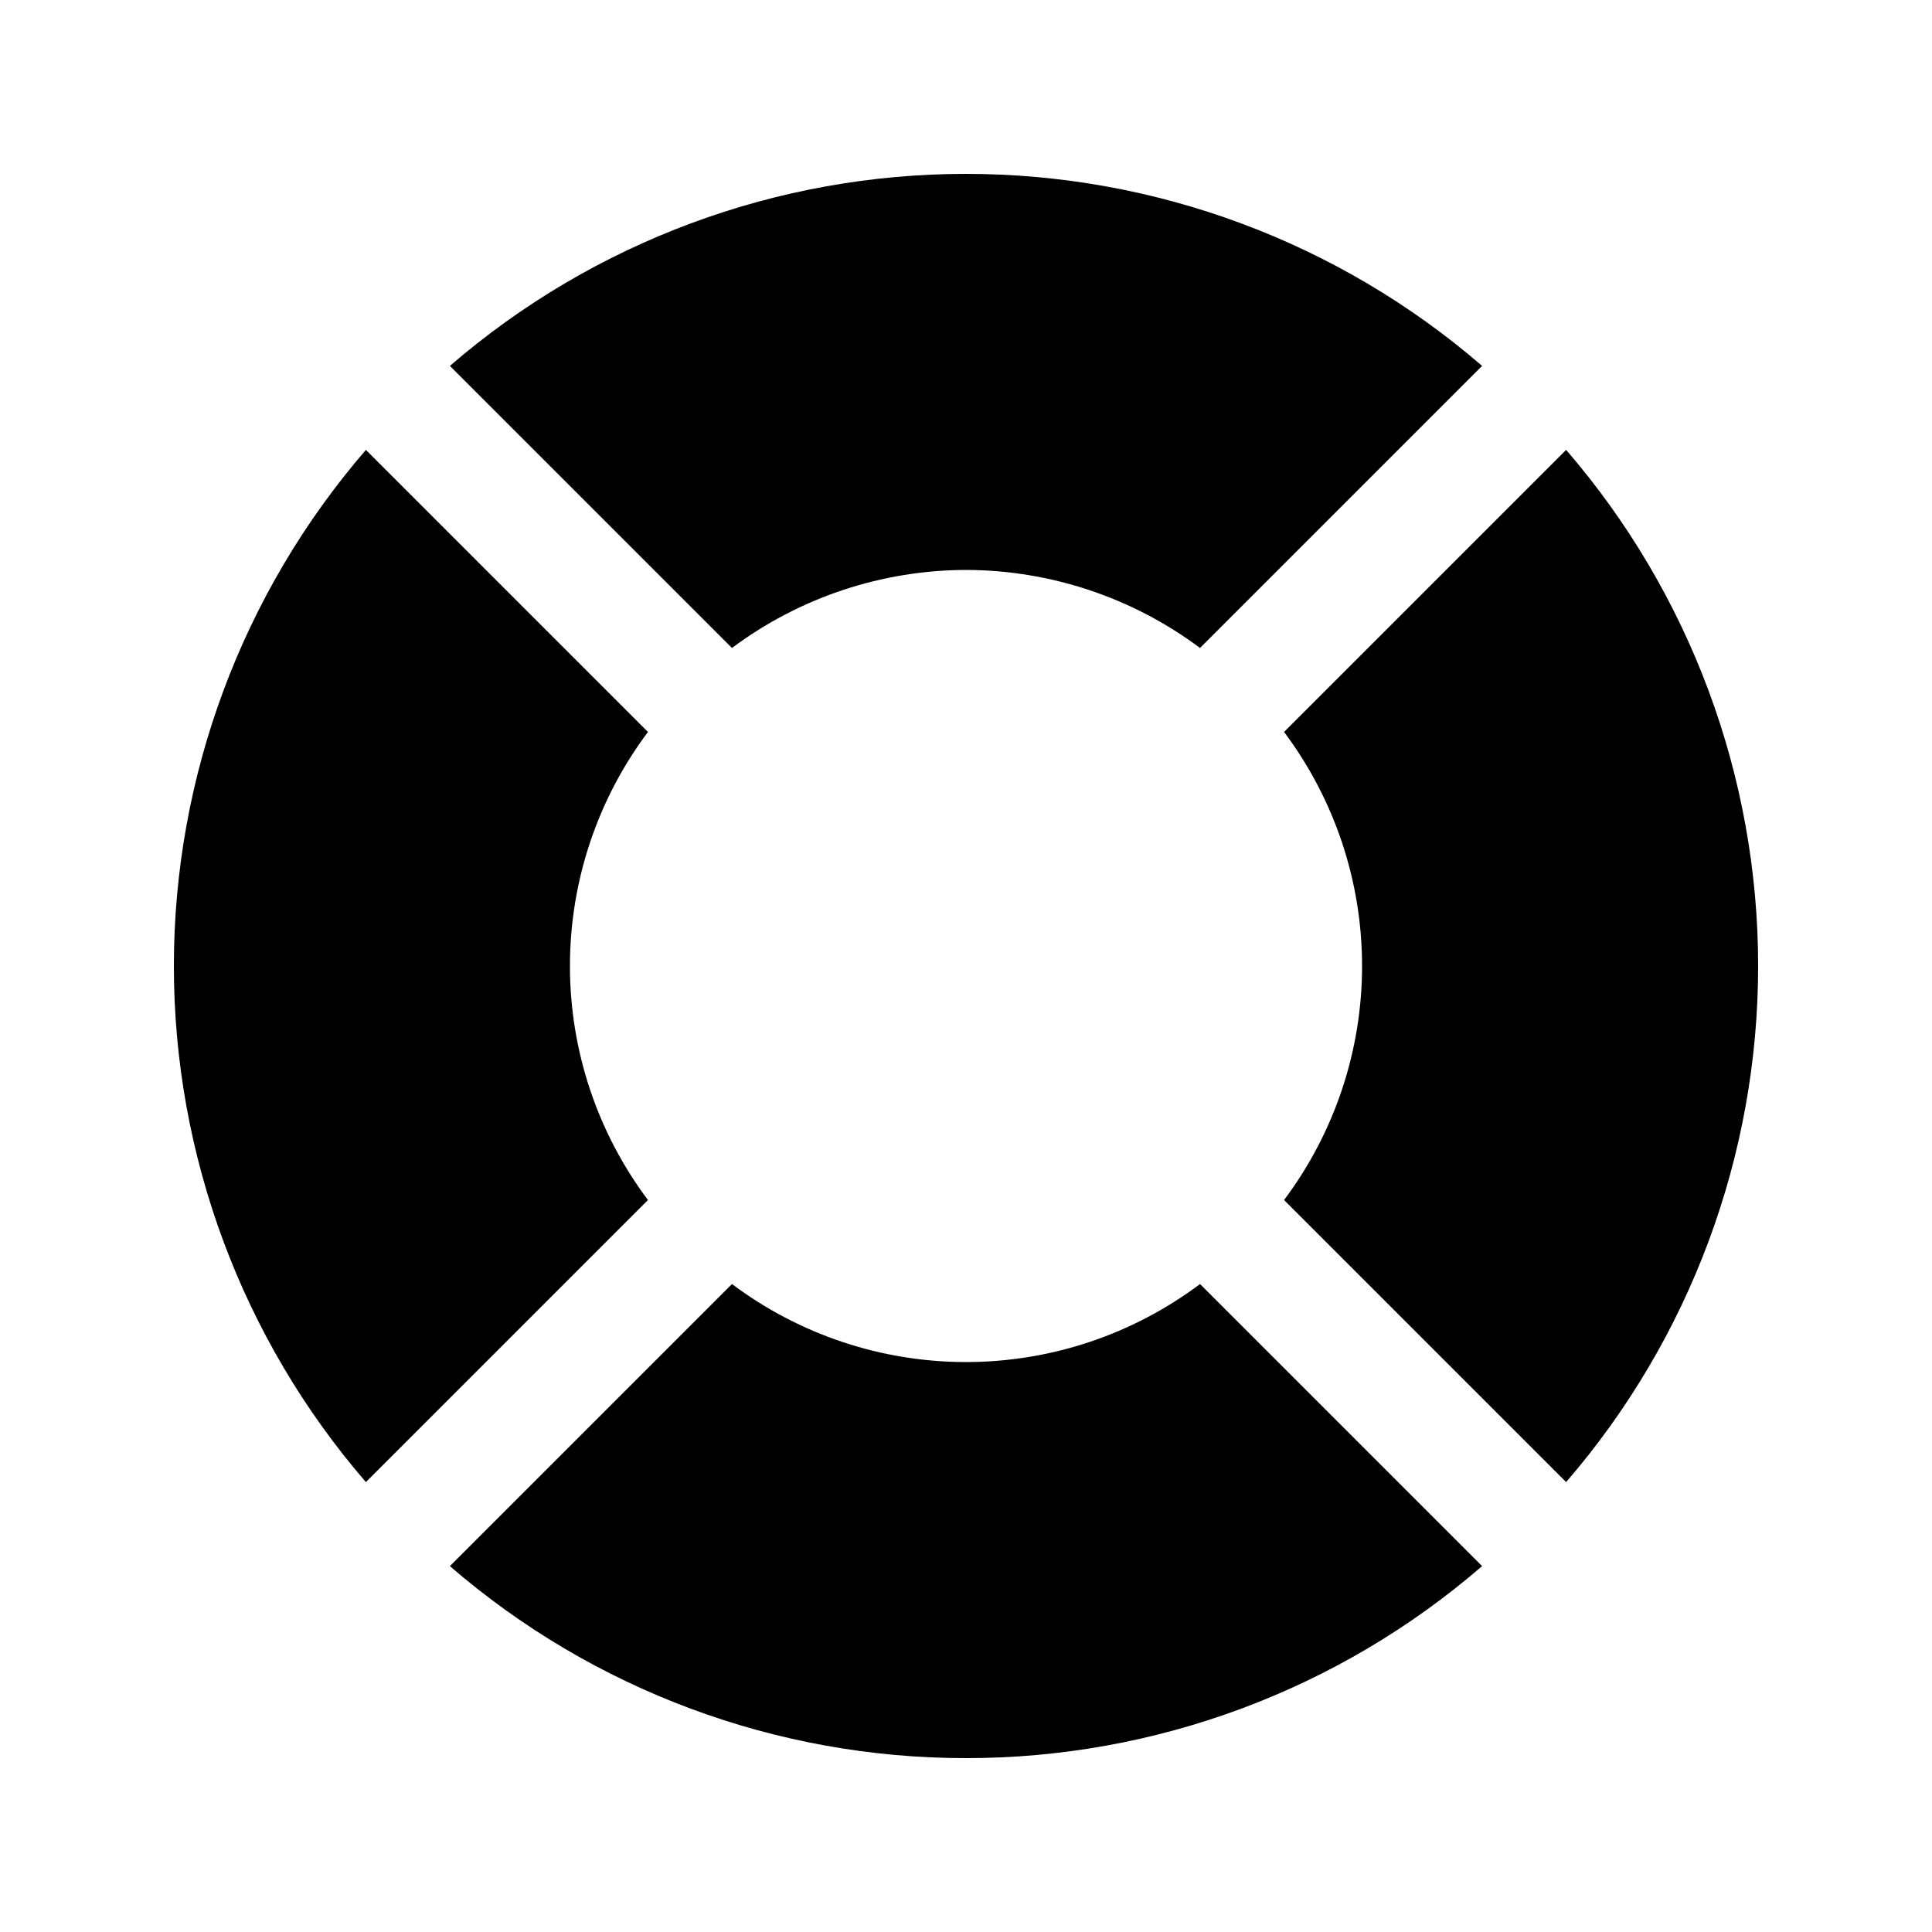
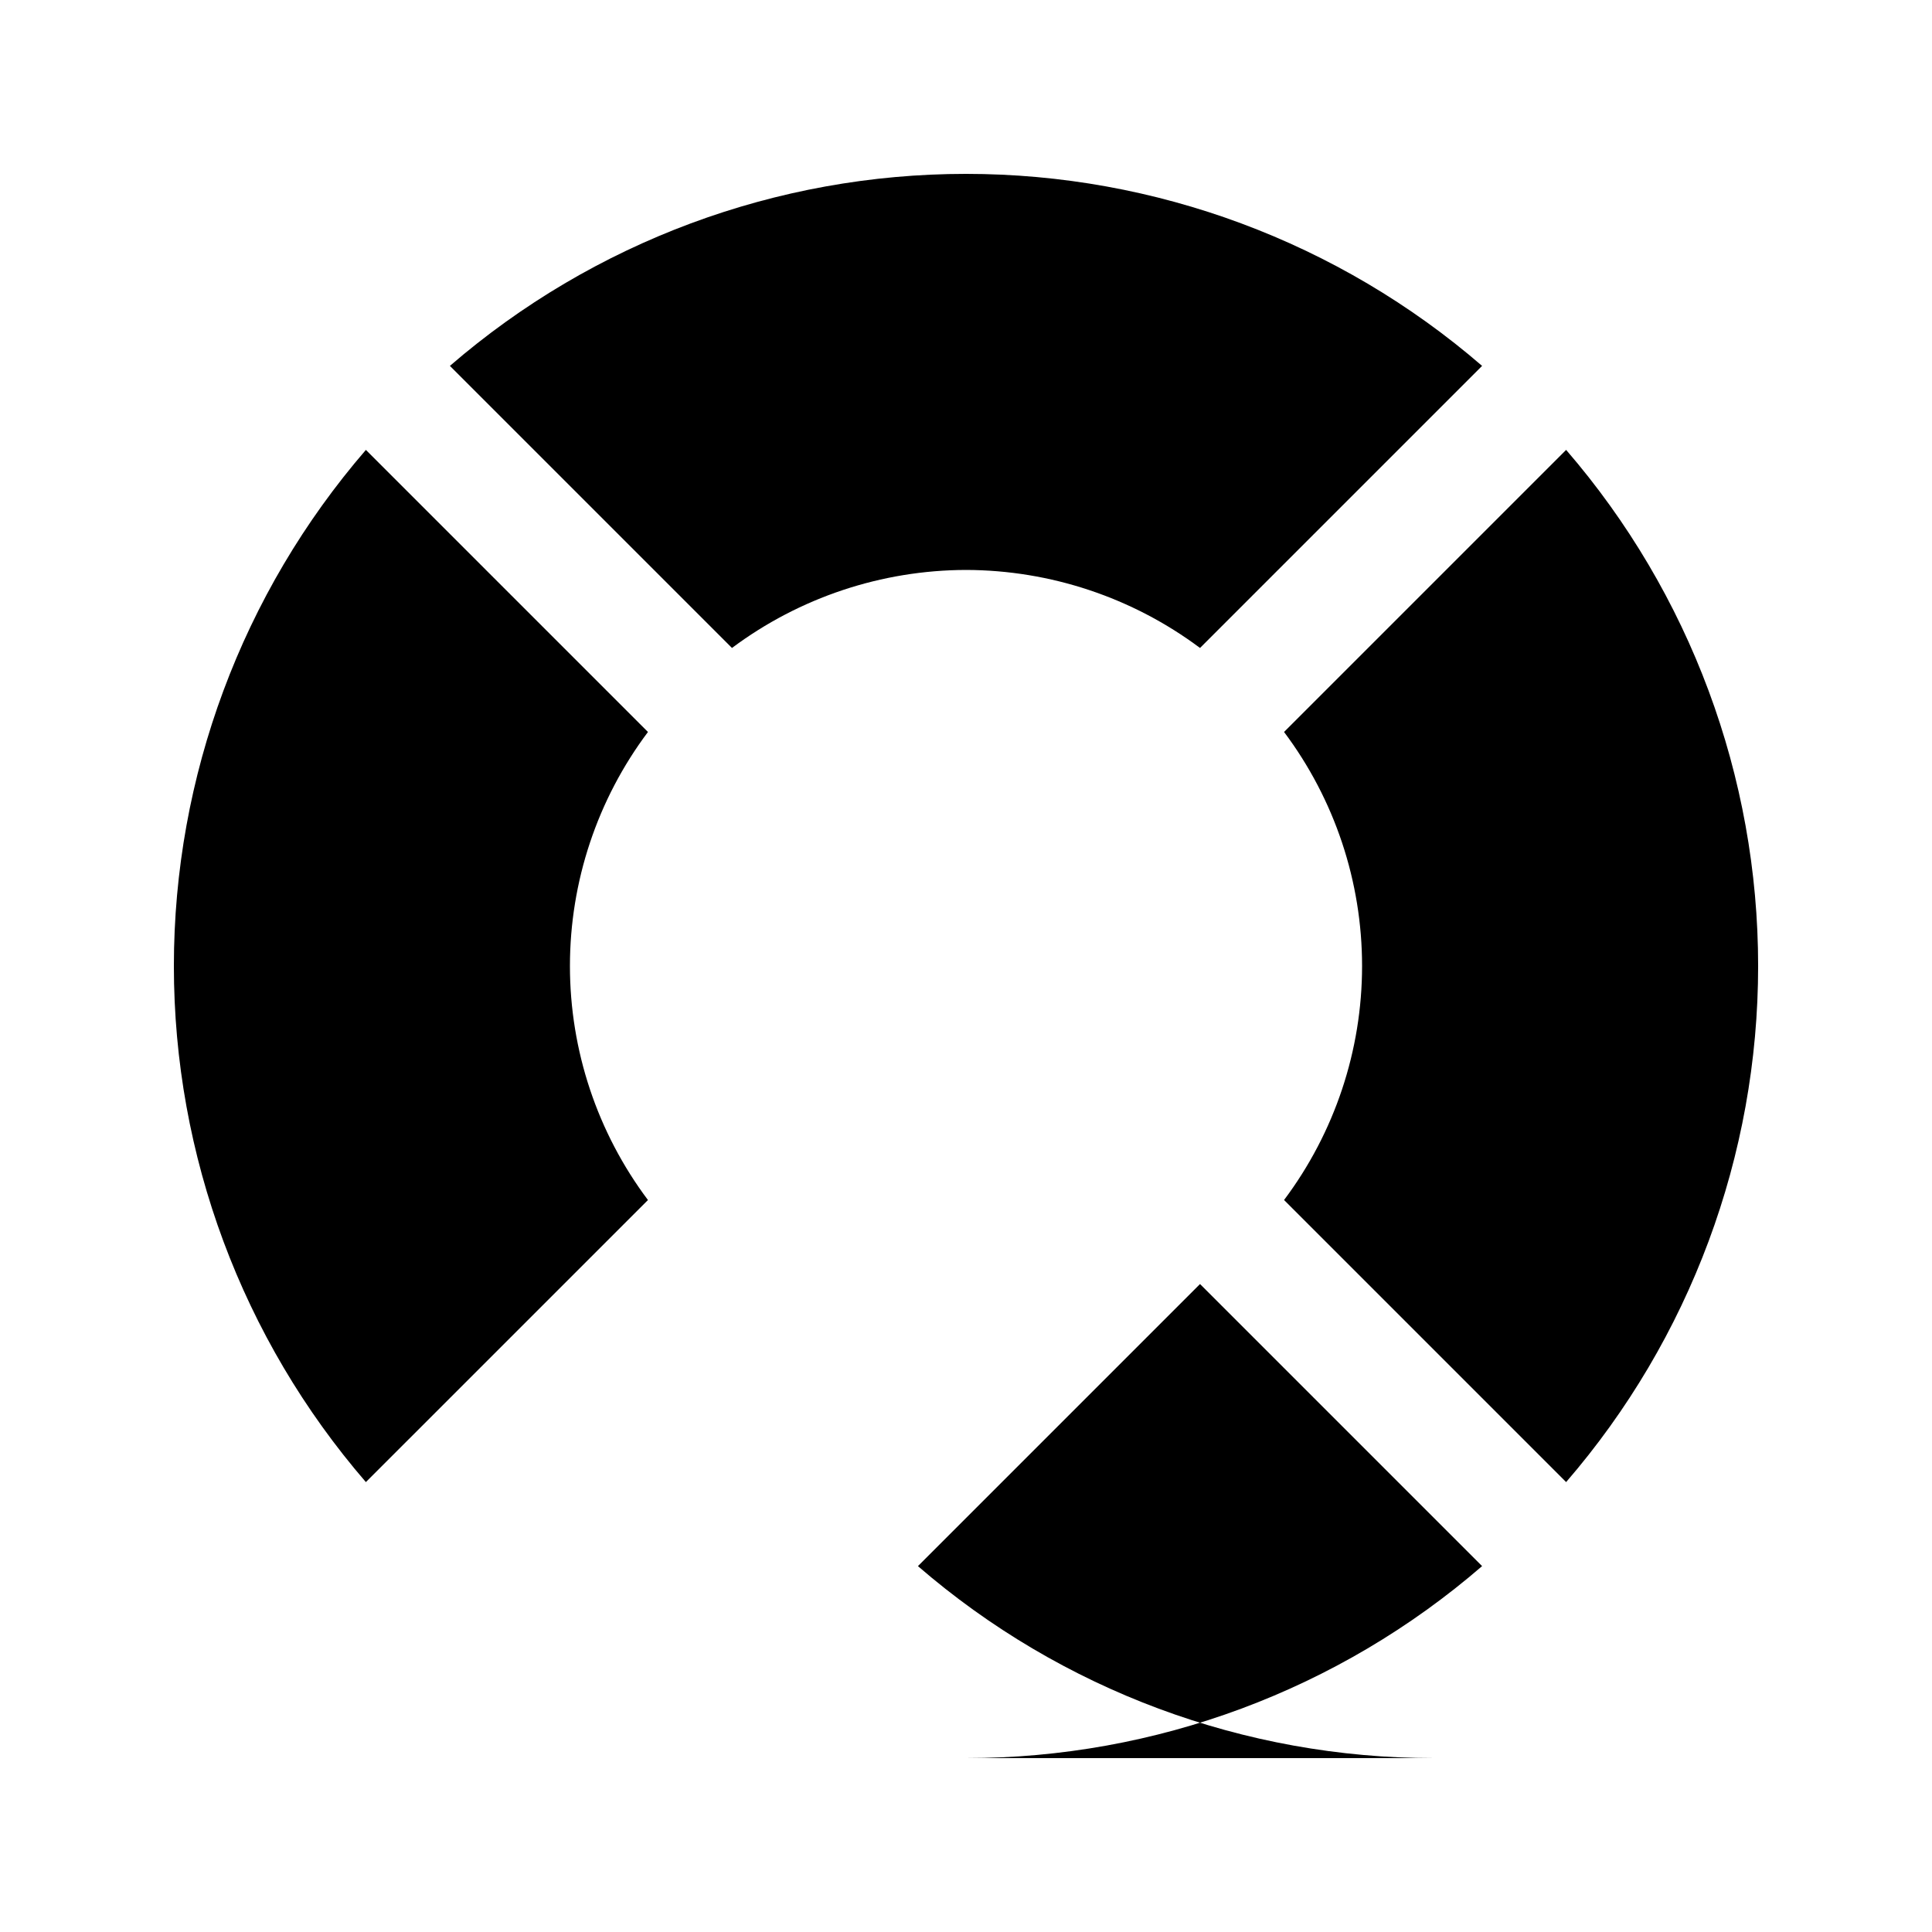
<svg xmlns="http://www.w3.org/2000/svg" fill="#000000" width="800px" height="800px" version="1.1" viewBox="144 144 512 512">
-   <path d="m559.04 536.77-74.754-74.754c13.422-17.891 20.676-39.652 20.676-62.016 0-22.367-7.254-44.129-20.676-62.02l74.754-74.754c32.824 38.008 50.883 86.551 50.883 136.77 0 50.223-18.059 98.766-50.883 136.77zm-159.04-241.73c22.355 0.051 44.102 7.301 62.016 20.676l74.754-74.754c-38.008-32.824-86.551-50.883-136.77-50.883-50.223 0-98.766 18.059-136.77 50.883l74.754 74.754c17.914-13.375 39.66-20.625 62.02-20.676zm-84.285 166.98c-13.422-17.891-20.676-39.652-20.676-62.016 0-22.367 7.254-44.129 20.676-62.02l-74.754-74.754c-32.824 38.008-50.883 86.551-50.883 136.77 0 50.223 18.059 98.766 50.883 136.77zm84.285 147.9c50.223 0.031 98.777-18.031 136.77-50.883l-74.754-74.754c-17.891 13.422-39.652 20.676-62.016 20.676-22.367 0-44.129-7.254-62.02-20.676l-74.754 74.754c37.992 32.852 86.547 50.914 136.77 50.883z" />
+   <path d="m559.04 536.77-74.754-74.754c13.422-17.891 20.676-39.652 20.676-62.016 0-22.367-7.254-44.129-20.676-62.02l74.754-74.754c32.824 38.008 50.883 86.551 50.883 136.77 0 50.223-18.059 98.766-50.883 136.77zm-159.04-241.73c22.355 0.051 44.102 7.301 62.016 20.676l74.754-74.754c-38.008-32.824-86.551-50.883-136.77-50.883-50.223 0-98.766 18.059-136.77 50.883l74.754 74.754c17.914-13.375 39.66-20.625 62.02-20.676zm-84.285 166.98c-13.422-17.891-20.676-39.652-20.676-62.016 0-22.367 7.254-44.129 20.676-62.02l-74.754-74.754c-32.824 38.008-50.883 86.551-50.883 136.77 0 50.223 18.059 98.766 50.883 136.77zm84.285 147.9c50.223 0.031 98.777-18.031 136.77-50.883l-74.754-74.754l-74.754 74.754c37.992 32.852 86.547 50.914 136.77 50.883z" />
</svg>